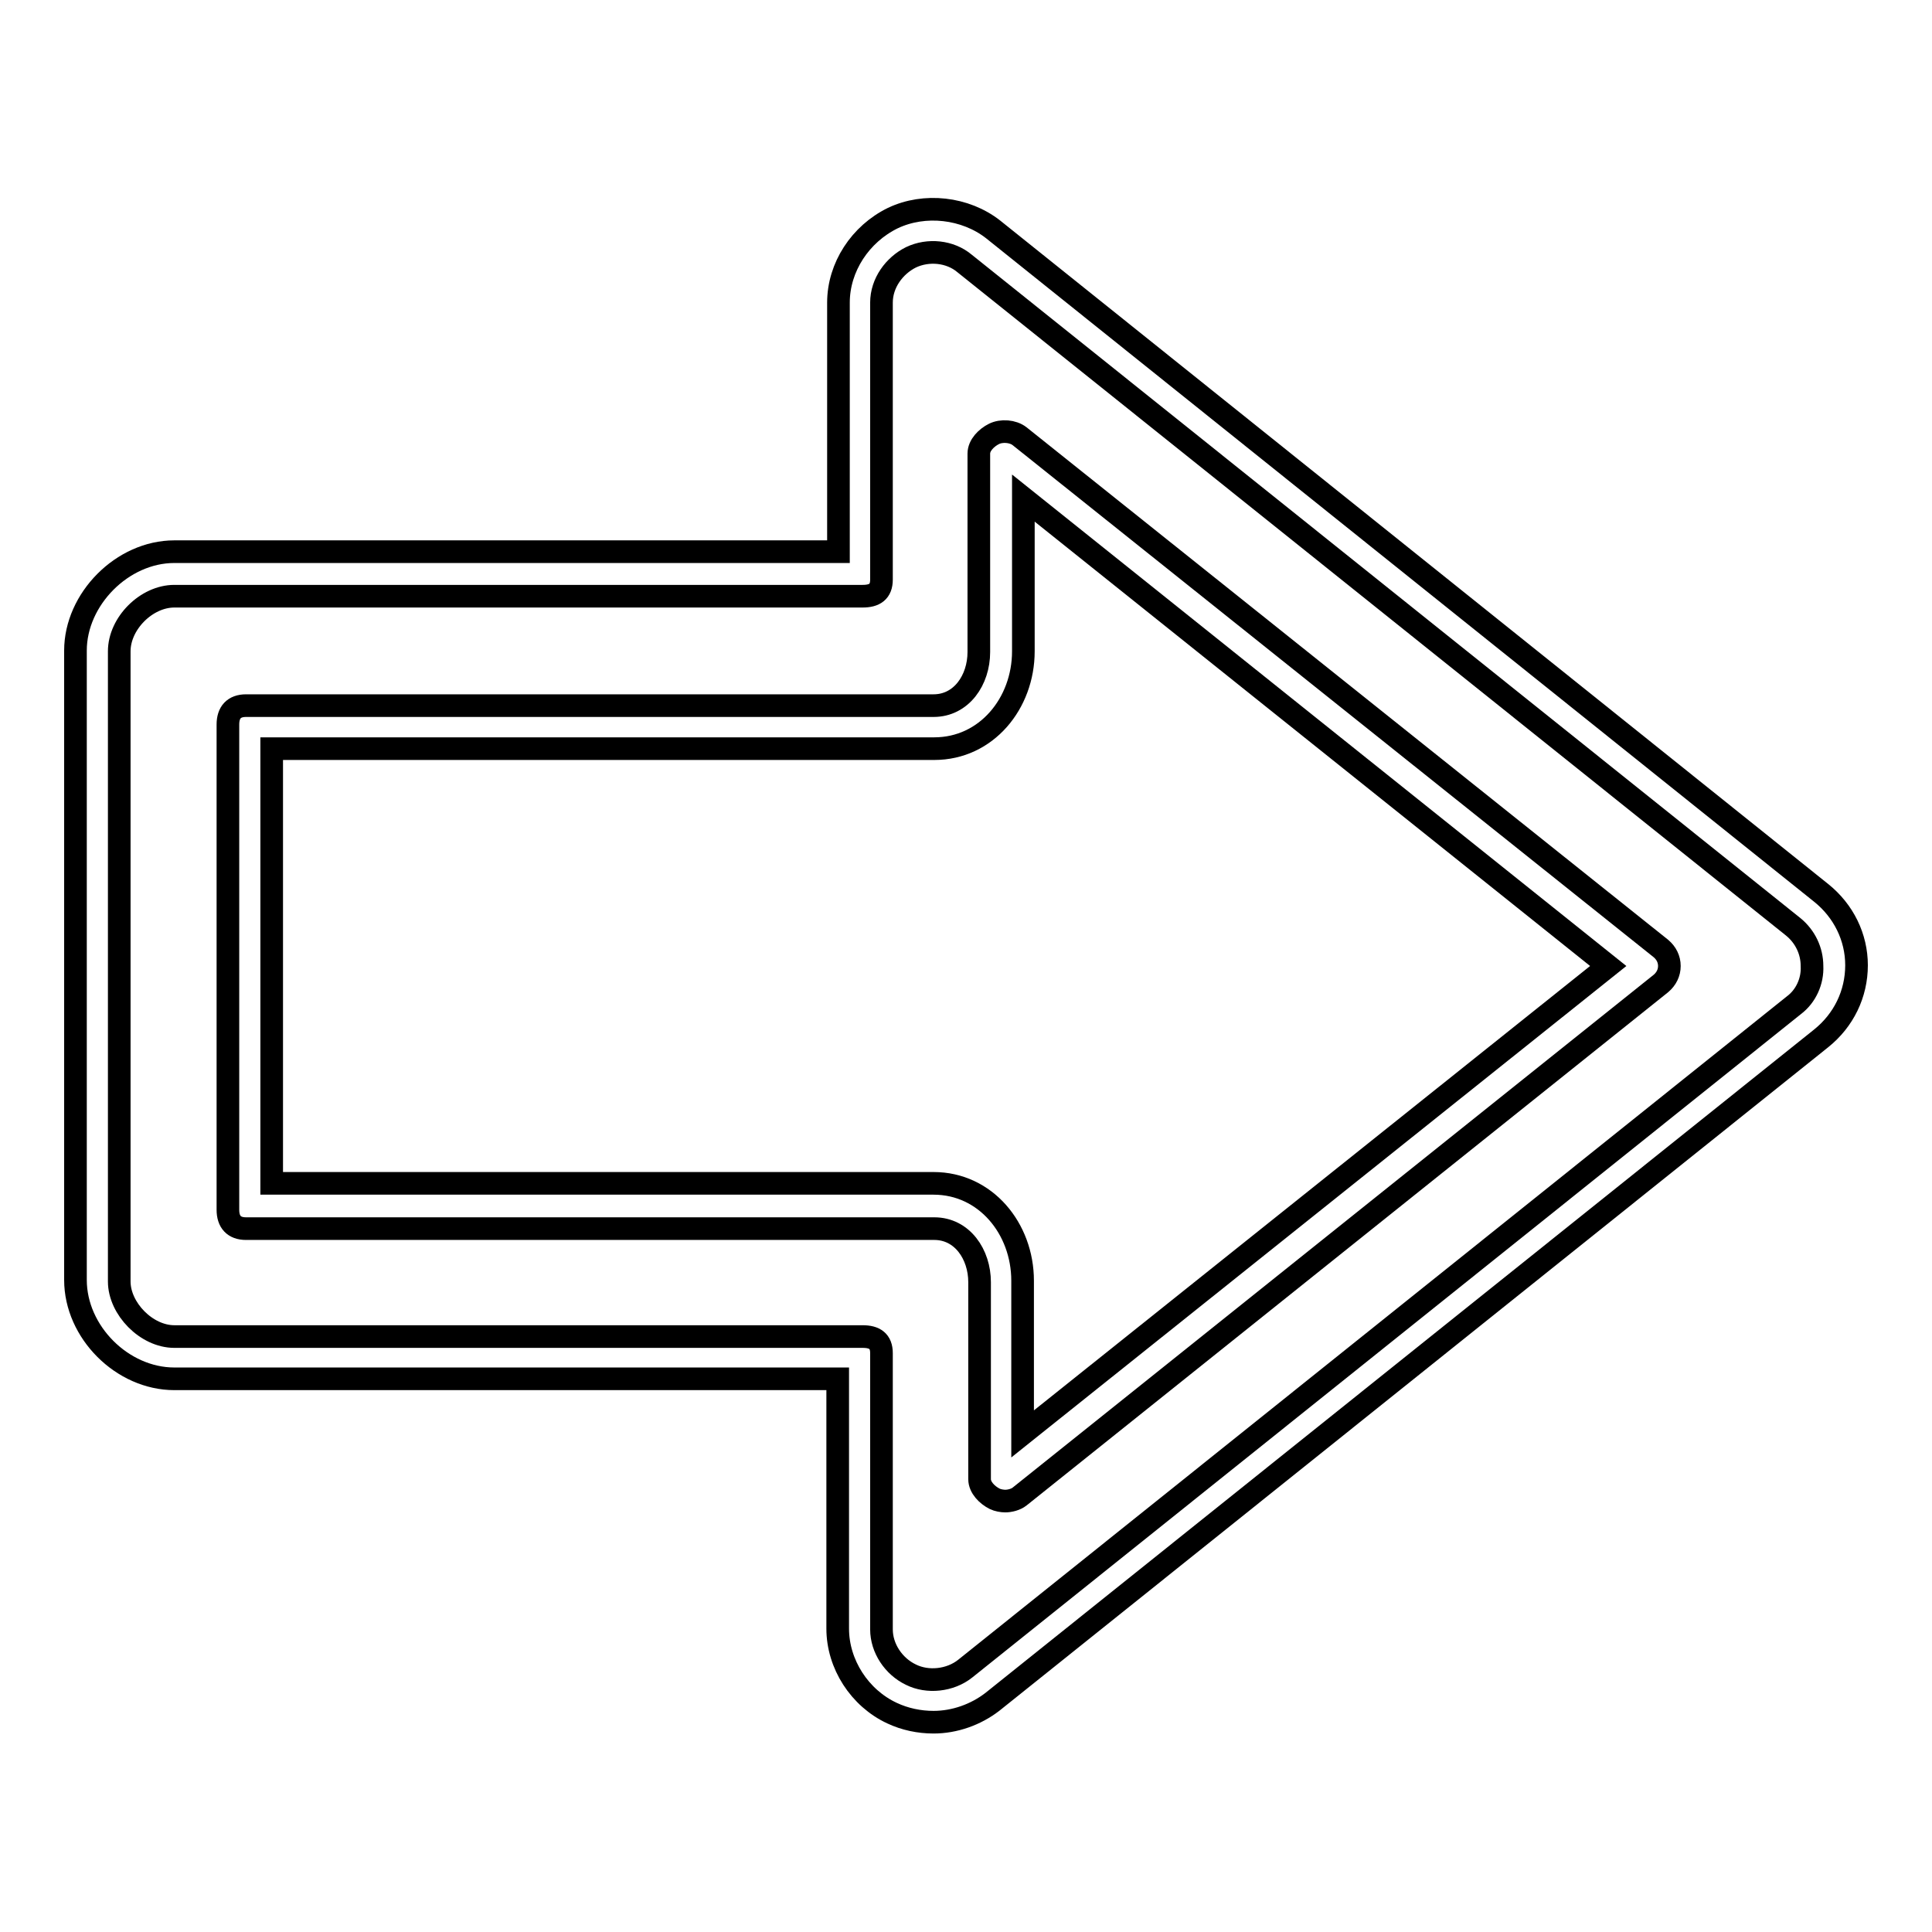
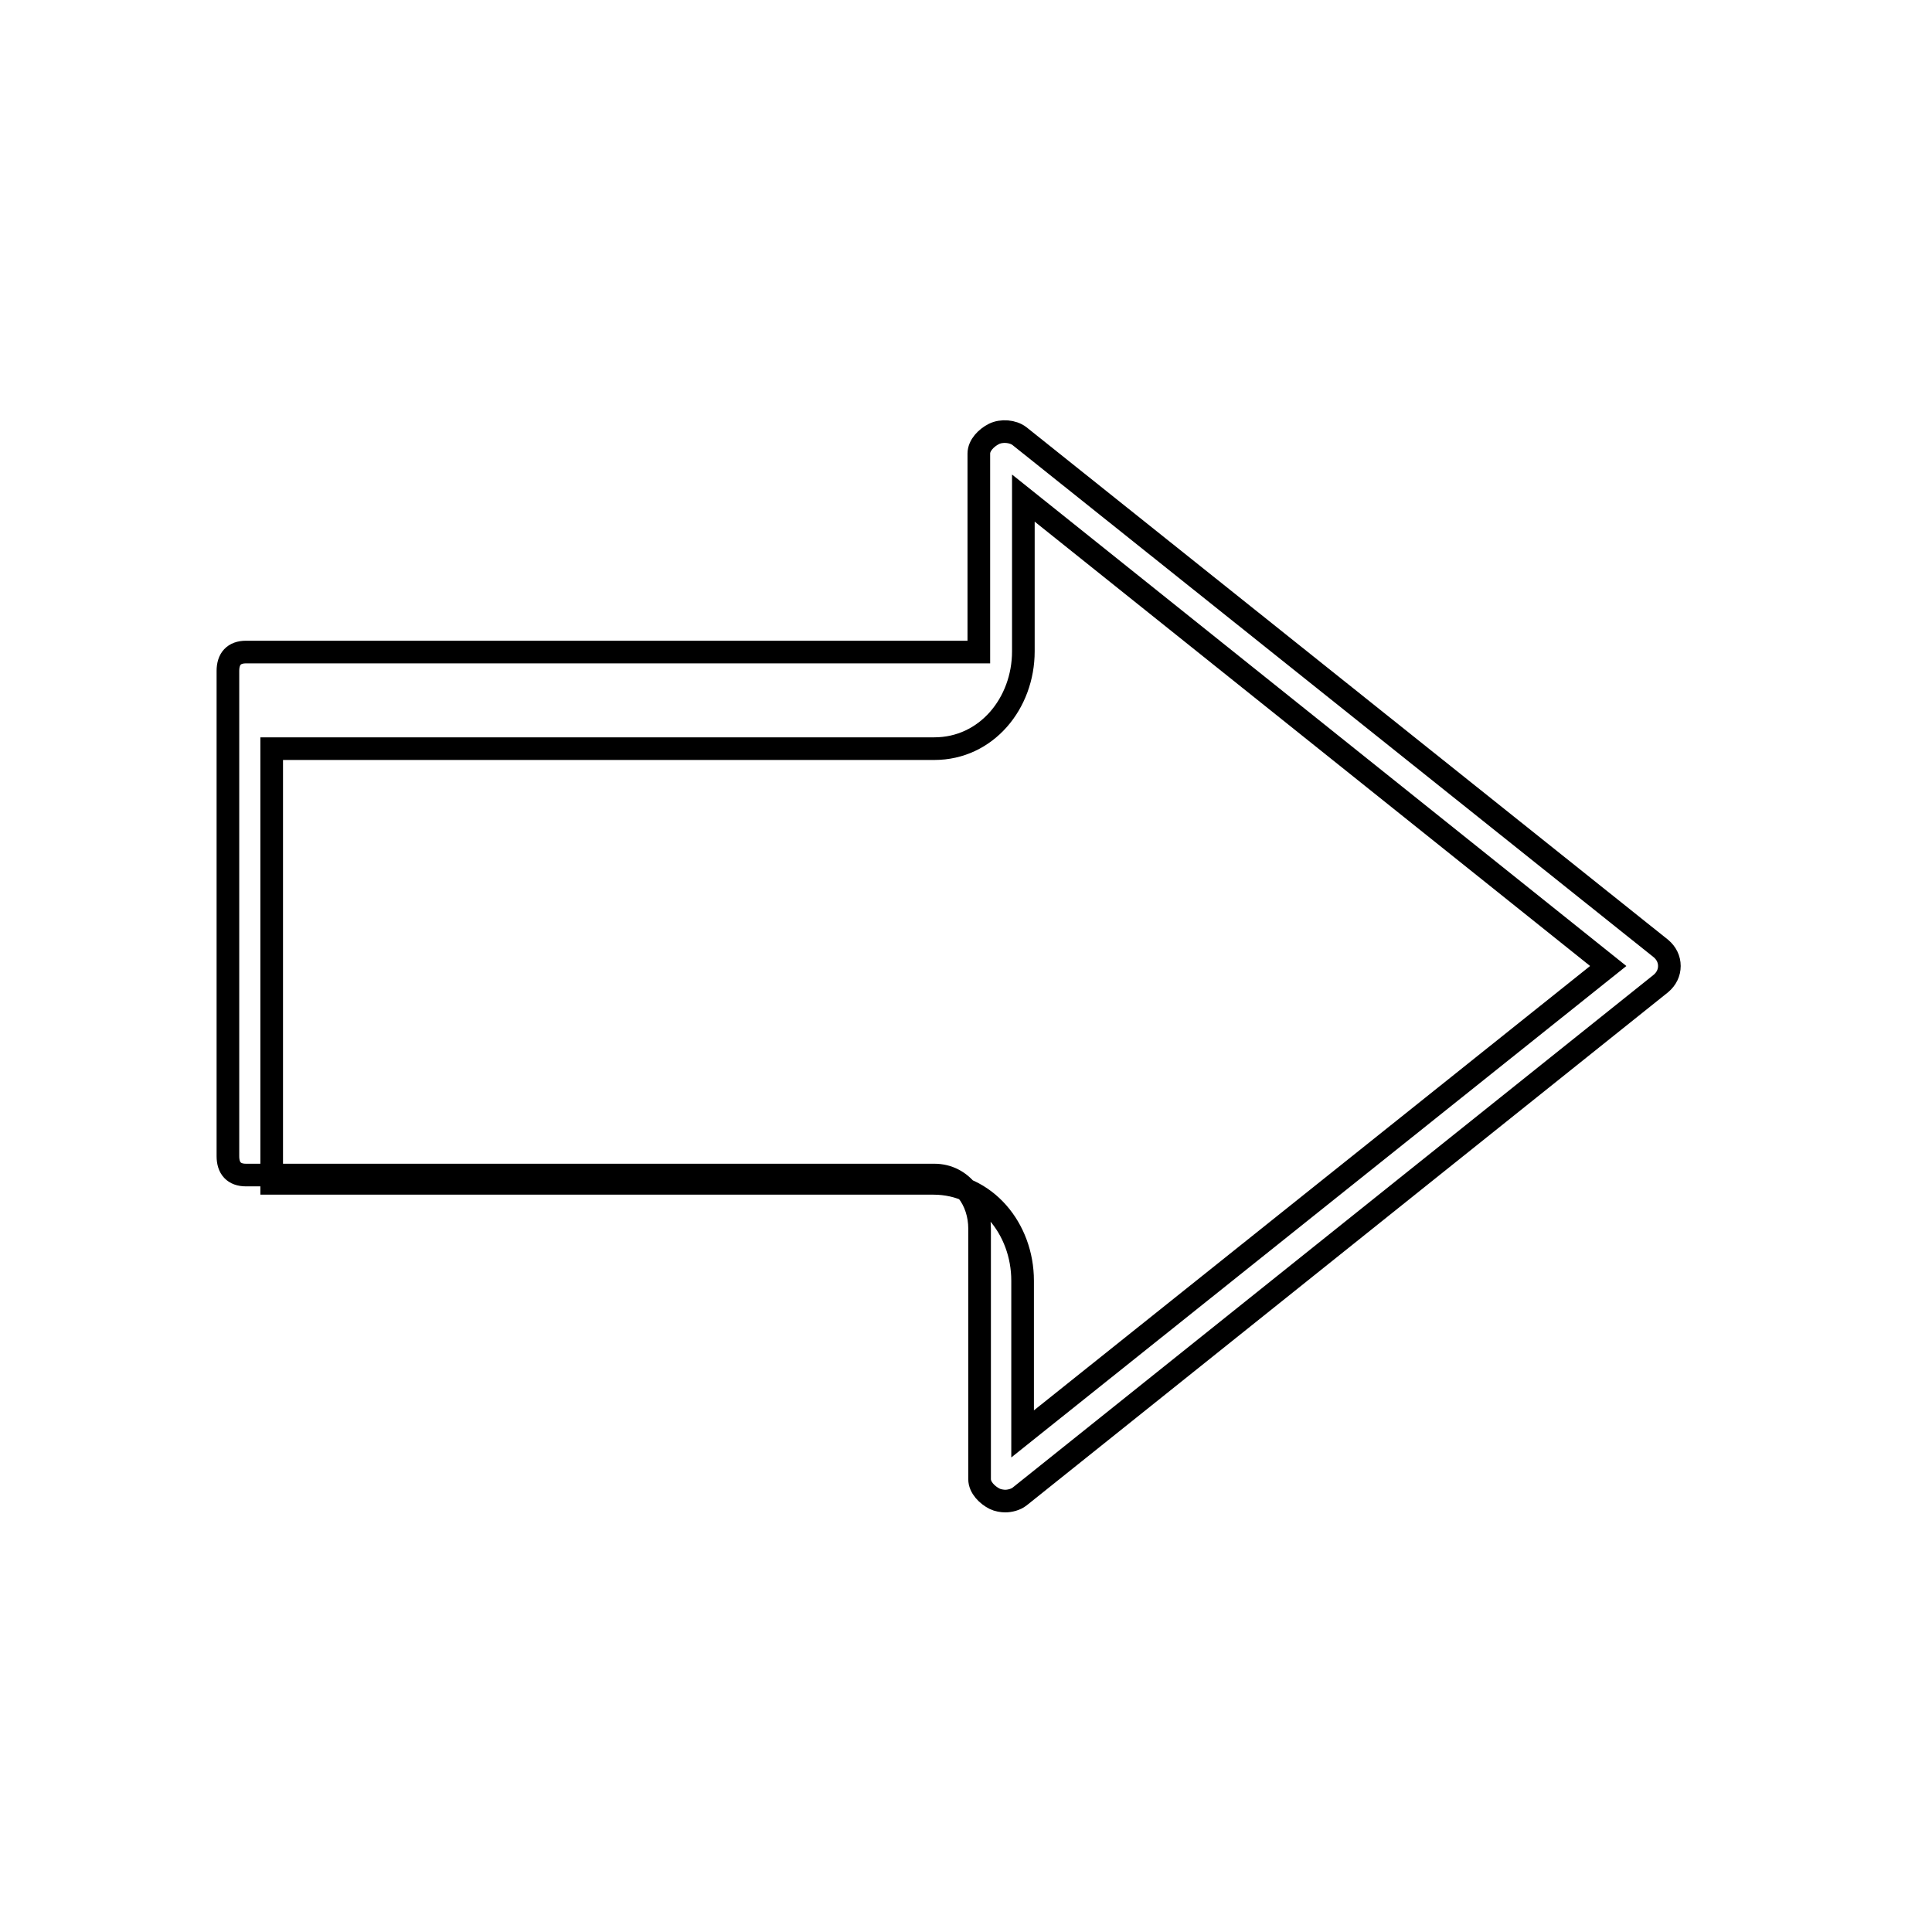
<svg xmlns="http://www.w3.org/2000/svg" version="1.1" x="0px" y="0px" viewBox="0 0 256 256" enable-background="new 0 0 256 256" xml:space="preserve">
  <g>
    <g>
      <g>
        <g>
-           <path stroke-width="3" fill-opacity="0" stroke="#000000" d="M135.1,57.8c-0.9-0.7-2.4-0.8-3.4-0.3c-1,0.5-2,1.5-2,2.6v26.3c0,3.7-2.3,7.1-6,7.1H32.6c-1.6,0-2.4,0.9-2.4,2.5v64.3c0,1.6,0.8,2.5,2.4,2.5h91.2c3.7,0,6,3.4,6,7.1V196c0,1.1,1,2.1,2,2.6c0.4,0.2,1,0.3,1.4,0.3c0.6,0,1.4-0.2,1.9-0.6l85-68c0.7-0.6,1.1-1.4,1.1-2.3c0-0.9-0.4-1.7-1.1-2.3L135.1,57.8z M135.5,190v-20.3c0-6.9-4.9-12.9-11.8-12.9H36V99.2h87.8c6.9,0,11.8-6,11.8-12.9V66l77.5,62L135.5,190z" />
-           <path stroke-width="3" fill-opacity="0" stroke="#000000" d="M241.3,118.3L131.6,30.4c-3.7-2.9-9.1-3.5-13.3-1.5c-4.3,2.1-7.2,6.5-7.2,11.2v33H23.1c-6.9,0-13.1,6.3-13.1,13.1v83.4c0,6.9,6.2,13.1,13.1,13.1H111v33.1c0,4.7,2.9,9.2,7.2,11.2c1.7,0.8,3.6,1.2,5.5,1.2c2.8,0,5.6-1,7.8-2.7l109.8-87.9c3-2.4,4.7-5.9,4.7-9.7C246,124.2,244.3,120.7,241.3,118.3z M237.7,133.2l-109.8,87.9c-2,1.6-5,1.9-7.2,0.8c-2.3-1.1-3.9-3.5-3.9-6v-36.6c0-1.6-0.9-2.2-2.5-2.2H23.1c-3.7,0-7.3-3.7-7.3-7.3V86.3c0-3.7,3.6-7.3,7.3-7.3h91.2c1.6,0,2.5-0.6,2.5-2.2V40.1c0-2.6,1.7-4.9,3.9-6c2.3-1.1,5.2-0.8,7.1,0.8l109.8,87.9c1.6,1.3,2.5,3.2,2.5,5.2C240.2,130,239.3,132,237.7,133.2z" />
+           <path stroke-width="3" fill-opacity="0" stroke="#000000" d="M135.1,57.8c-0.9-0.7-2.4-0.8-3.4-0.3c-1,0.5-2,1.5-2,2.6v26.3H32.6c-1.6,0-2.4,0.9-2.4,2.5v64.3c0,1.6,0.8,2.5,2.4,2.5h91.2c3.7,0,6,3.4,6,7.1V196c0,1.1,1,2.1,2,2.6c0.4,0.2,1,0.3,1.4,0.3c0.6,0,1.4-0.2,1.9-0.6l85-68c0.7-0.6,1.1-1.4,1.1-2.3c0-0.9-0.4-1.7-1.1-2.3L135.1,57.8z M135.5,190v-20.3c0-6.9-4.9-12.9-11.8-12.9H36V99.2h87.8c6.9,0,11.8-6,11.8-12.9V66l77.5,62L135.5,190z" />
        </g>
      </g>
      <g />
      <g />
      <g />
      <g />
      <g />
      <g />
      <g />
      <g />
      <g />
      <g />
      <g />
      <g />
      <g />
      <g />
      <g />
    </g>
  </g>
</svg>